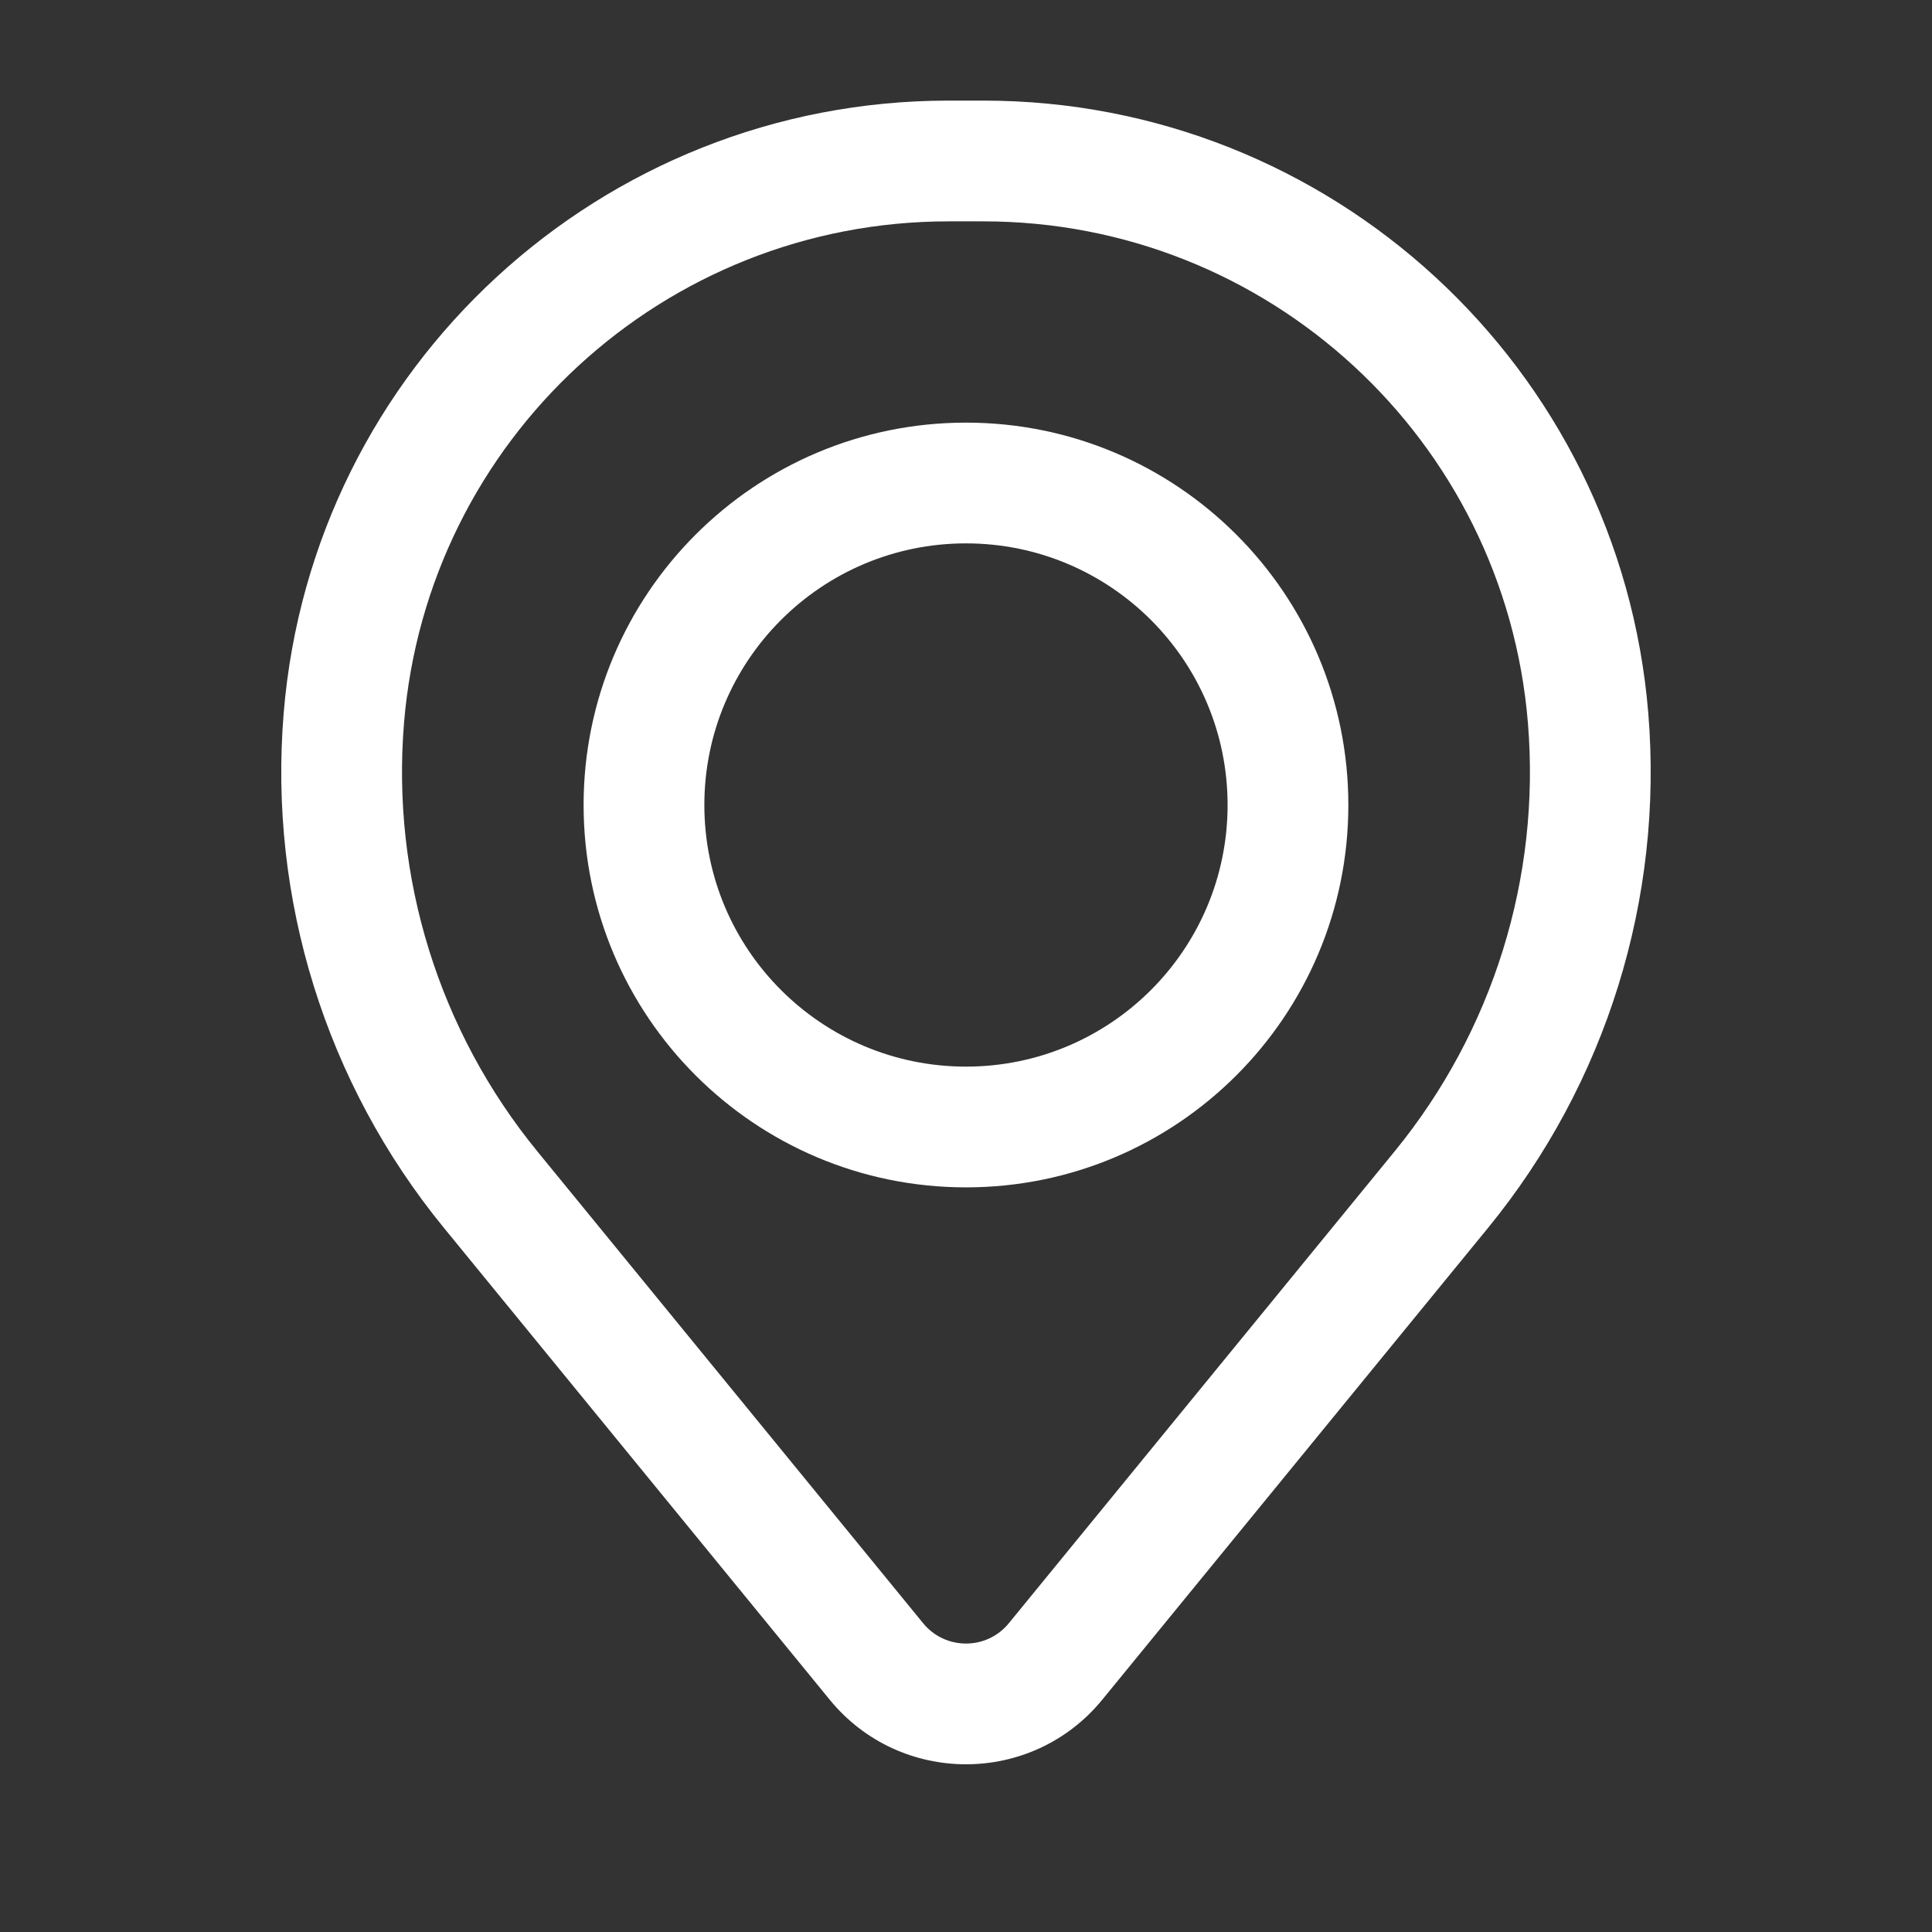
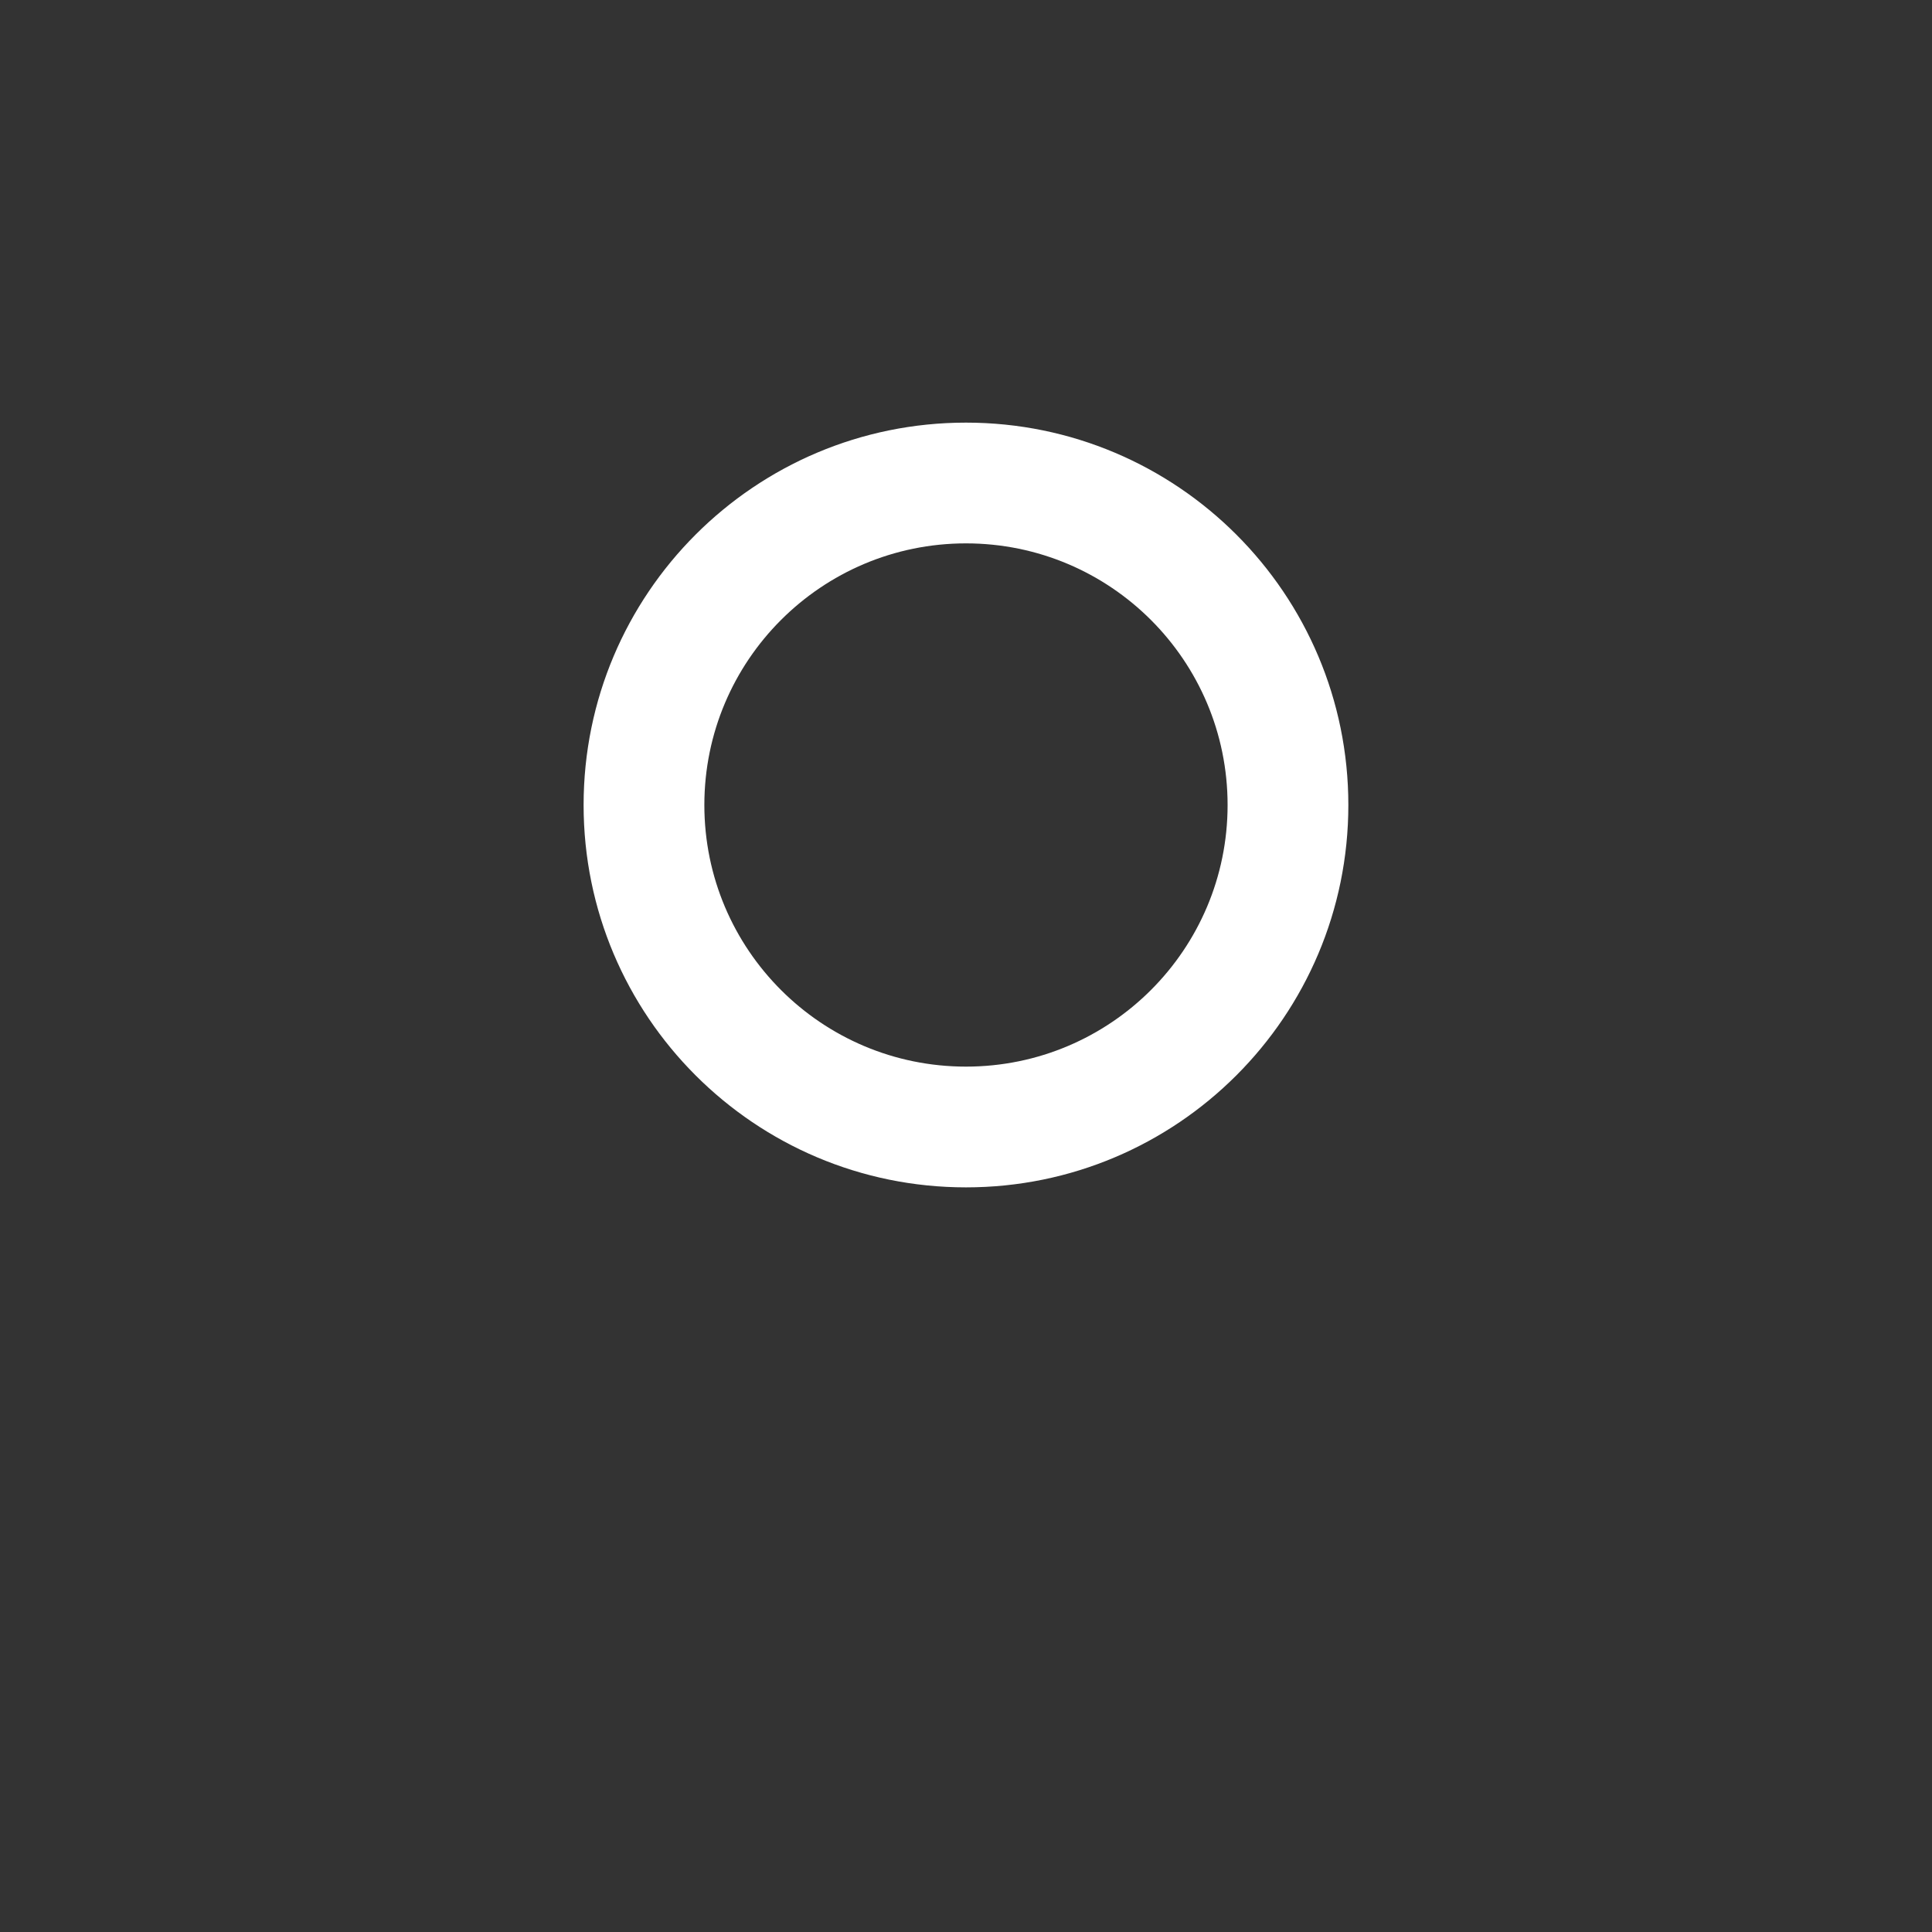
<svg xmlns="http://www.w3.org/2000/svg" width="112" height="112" viewBox="0 0 112 112" fill="none">
  <rect x="0" y="0" width="112" height="112" fill="#333333" stroke="none" />
  <path fill-rule="evenodd" clip-rule="evenodd" d="M33.832 46.667C33.832 34.424 43.756 24.5 55.999 24.5C68.241 24.5 78.165 34.424 78.165 46.667C78.165 58.909 68.241 68.833 55.999 68.833C43.756 68.833 33.832 58.909 33.832 46.667ZM55.999 31.5C47.623 31.5 40.832 38.29 40.832 46.667C40.832 55.043 47.623 61.833 55.999 61.833C64.375 61.833 71.165 55.043 71.165 46.667C71.165 38.29 64.375 31.5 55.999 31.5Z" fill="white" />
-   <path fill-rule="evenodd" clip-rule="evenodd" d="M16.446 41.331C18.099 21.27 34.863 5.832 54.991 5.832H57.007C77.135 5.832 93.898 21.27 95.552 41.331C96.44 52.107 93.111 62.807 86.267 71.177L63.9 98.533C59.816 103.526 52.181 103.526 48.098 98.533L25.731 71.177C18.886 62.807 15.558 52.107 16.446 41.331ZM54.991 12.832C38.506 12.832 24.776 25.476 23.422 41.906C22.683 50.874 25.453 59.78 31.15 66.746L53.517 94.102C54.8 95.67 57.198 95.67 58.481 94.102L80.848 66.746C86.544 59.78 89.315 50.874 88.575 41.906C87.221 25.476 73.492 12.832 57.007 12.832H54.991Z" fill="white" />
</svg>